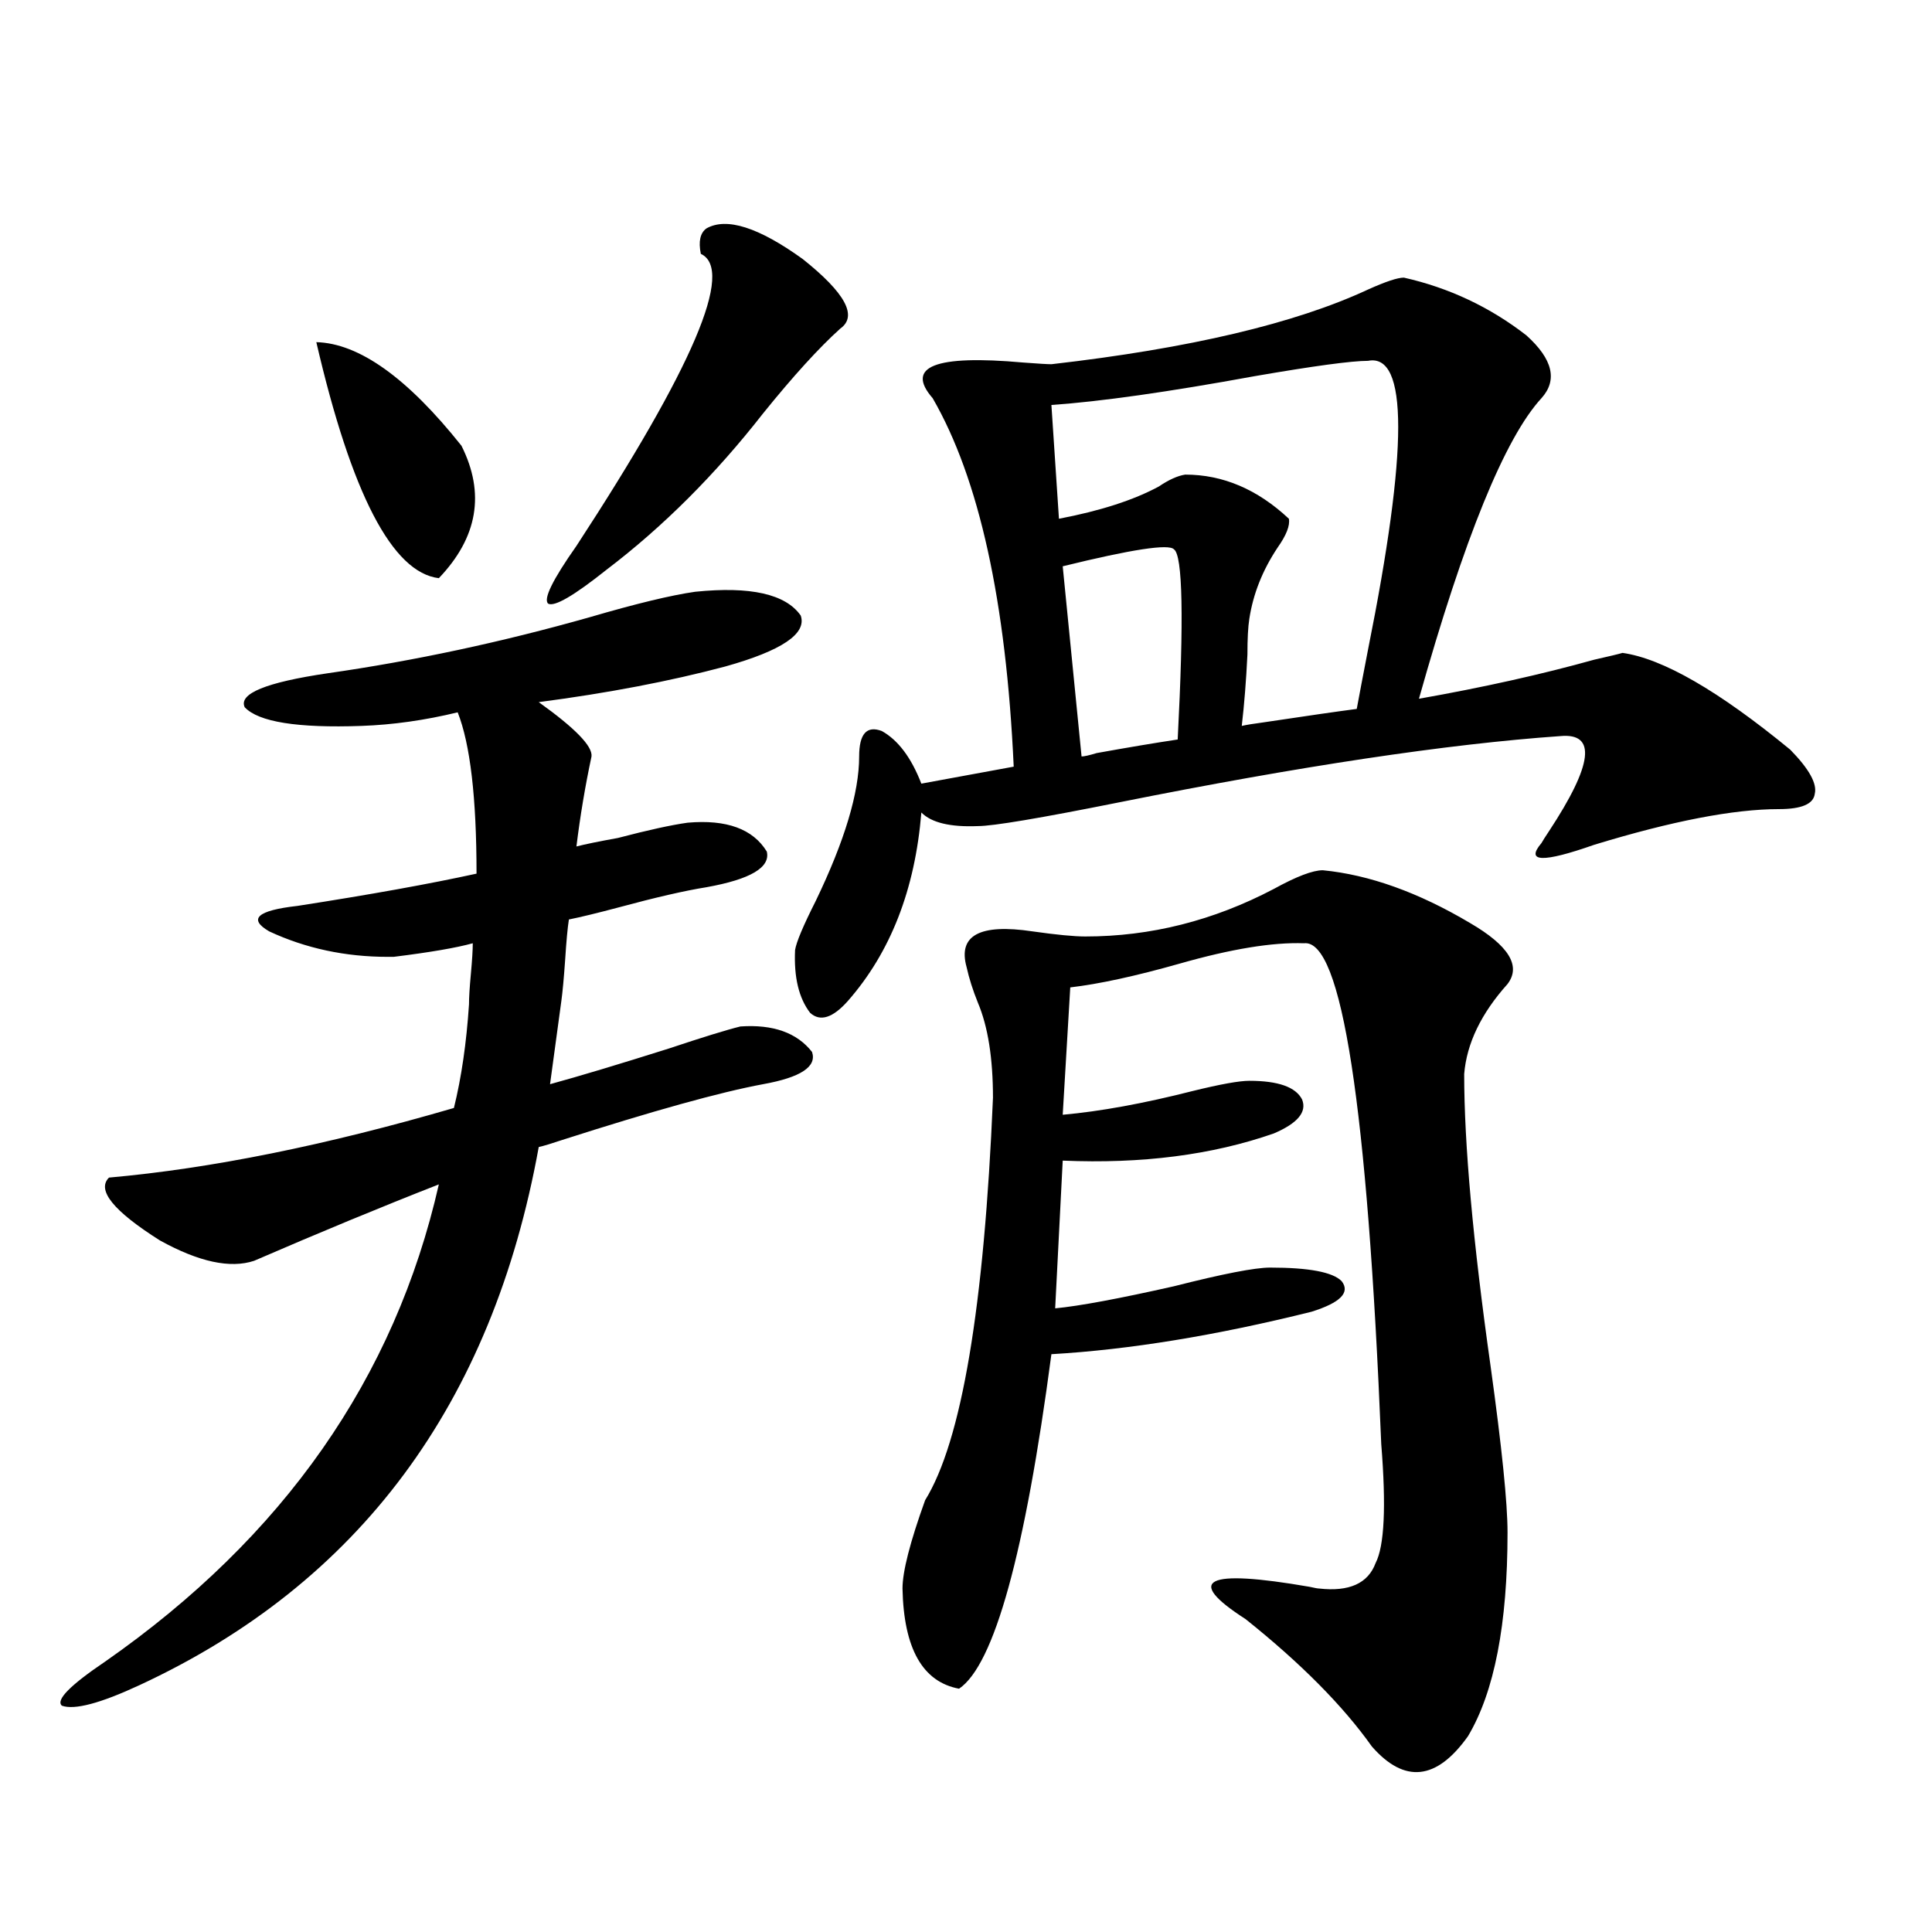
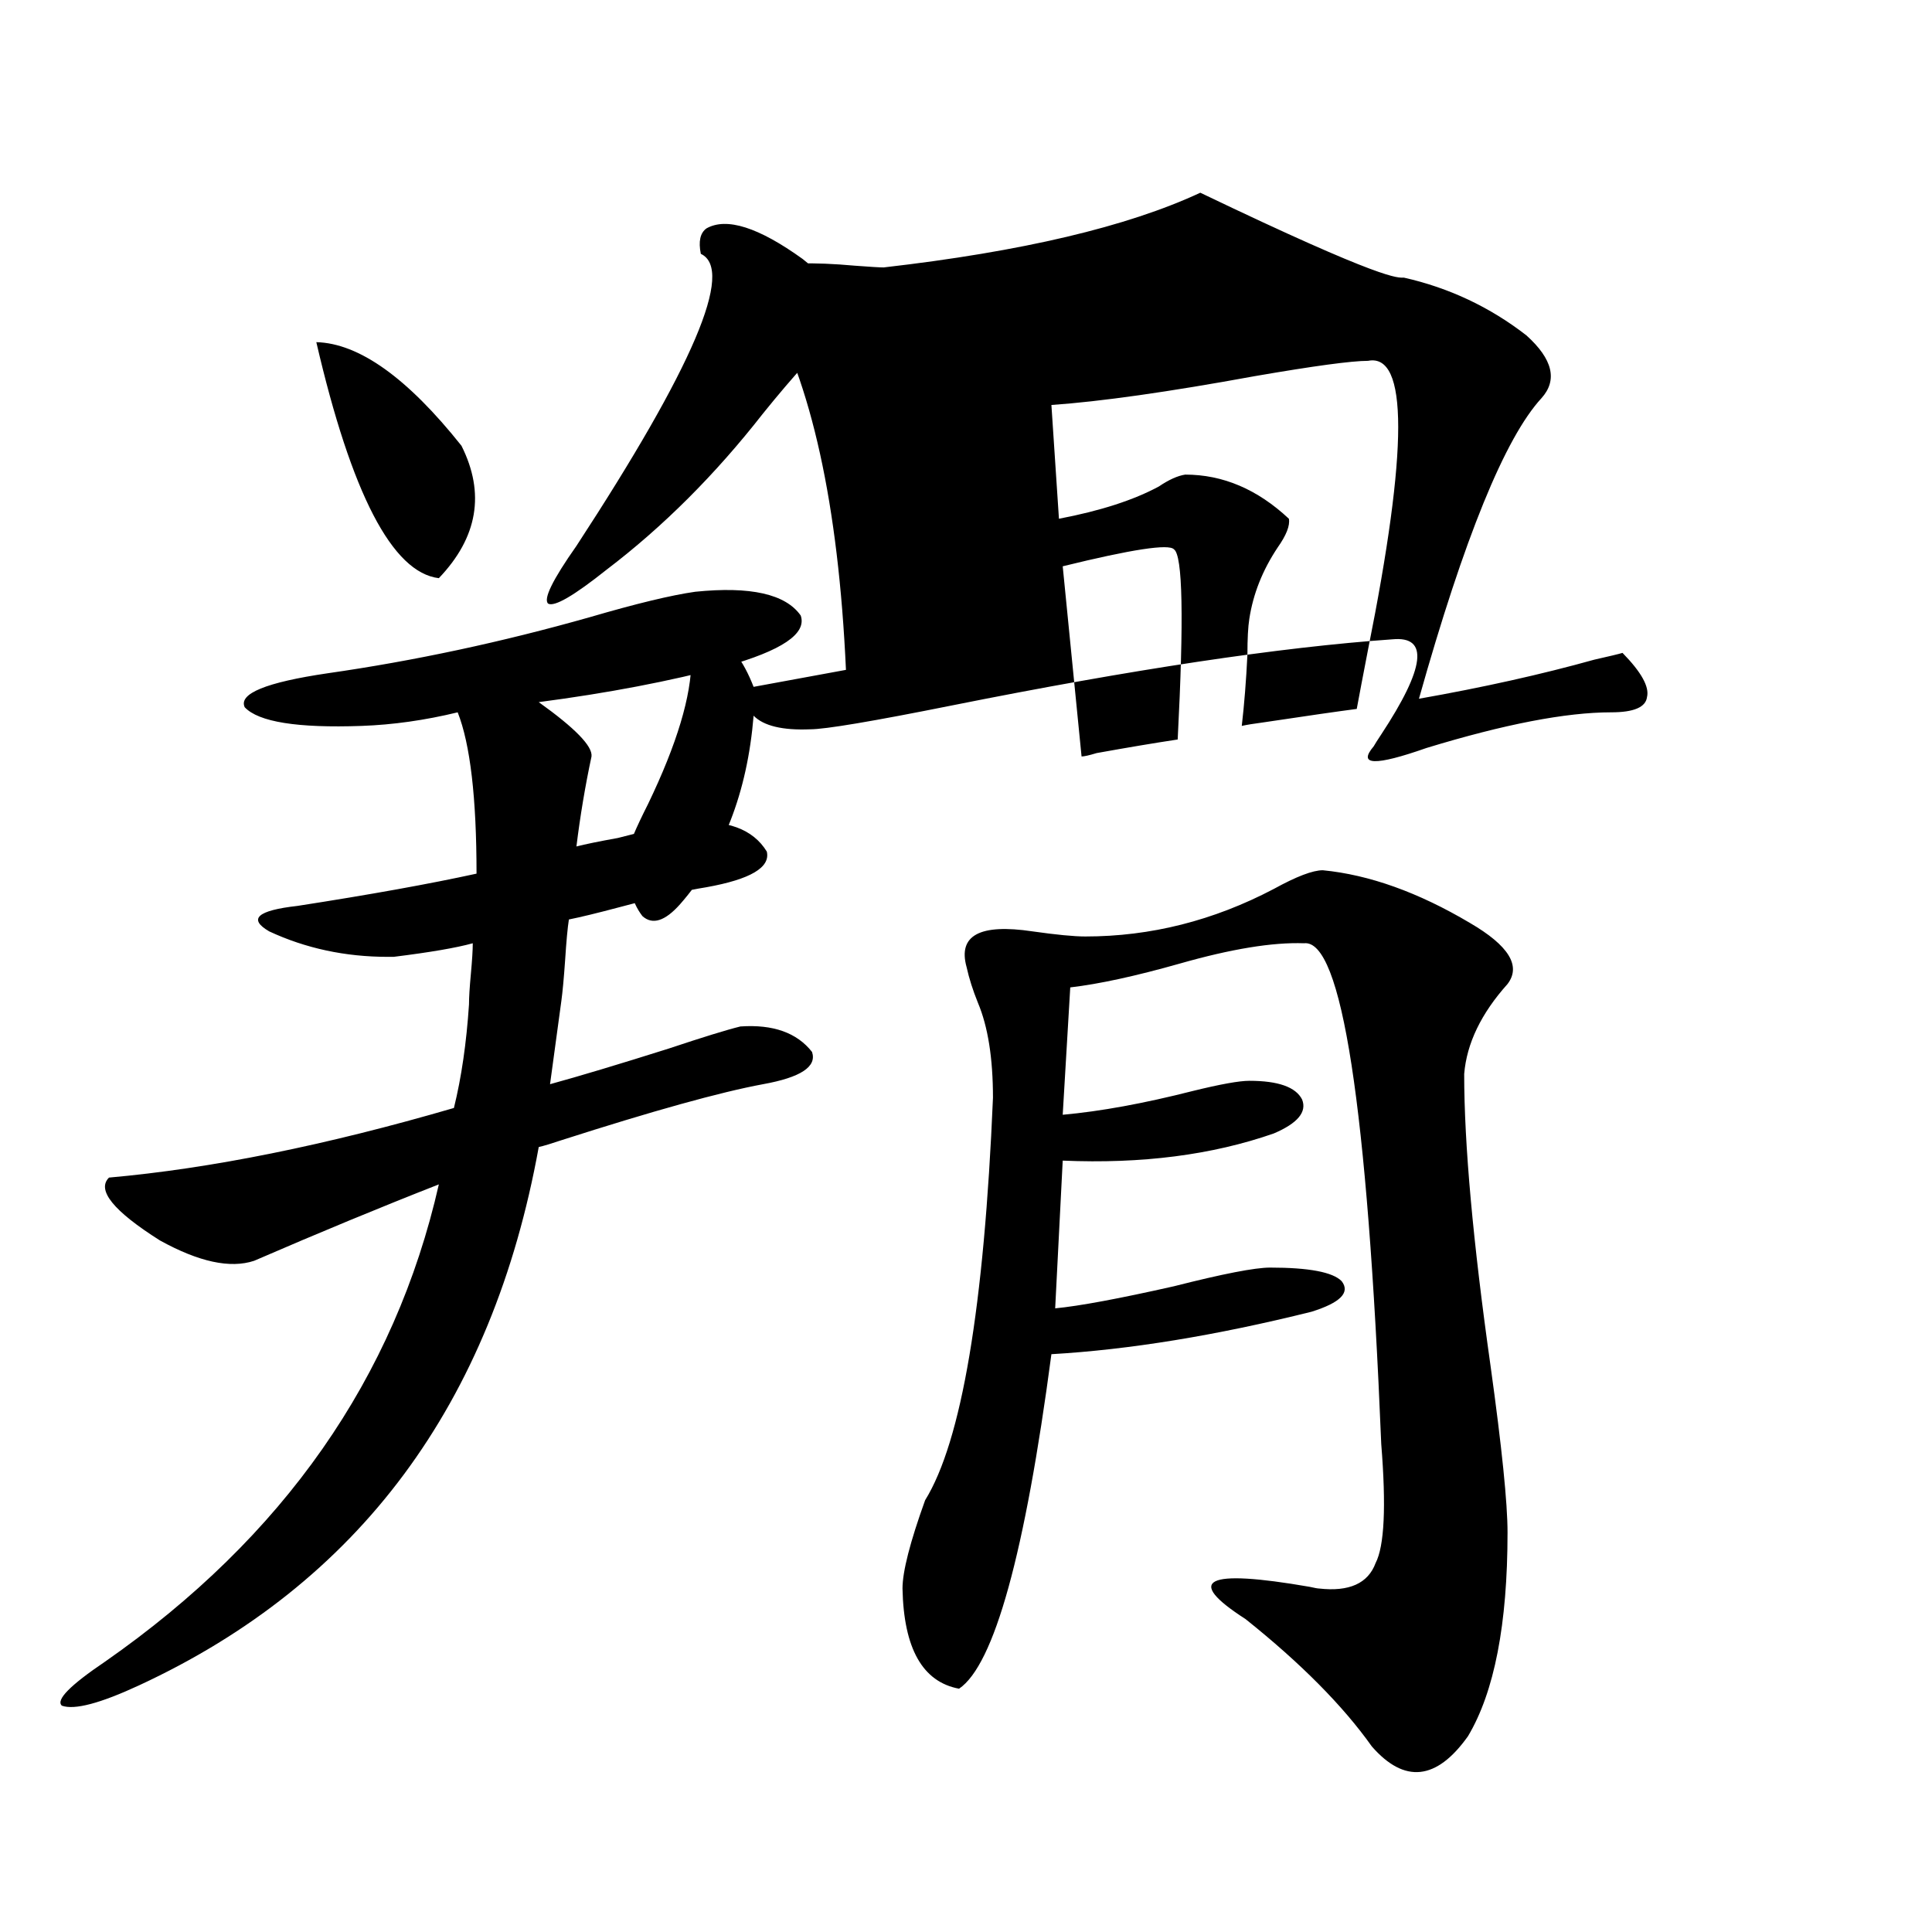
<svg xmlns="http://www.w3.org/2000/svg" version="1.1" id="图层_1" x="0px" y="0px" width="1000px" height="1000px" viewBox="0 0 1000 1000" enable-background="new 0 0 1000 1000" xml:space="preserve">
-   <path d="M200.8,495.262c-22.118,0-42.605-4.395-61.462-13.184c-11.066-6.44-6.188-10.835,14.634-13.184  c37.713-5.85,68.611-11.426,92.681-16.699c0-39.248-3.262-67.085-9.756-83.496c-16.92,4.106-33.505,6.455-49.755,7.031  c-33.17,1.182-53.337-2.046-60.486-9.668c-3.262-7.031,11.052-12.881,42.926-17.578c44.877-6.44,90.074-16.108,135.606-29.004  c24.055-7.031,42.271-11.426,54.633-13.184c28.612-2.925,46.828,1.182,54.633,12.305c3.247,9.38-9.756,18.169-39.023,26.367  c-28.627,7.622-60.821,13.774-96.583,18.457c18.856,13.486,27.957,22.852,27.316,28.125c-3.262,15.244-5.854,30.762-7.805,46.582  c4.543-1.167,11.707-2.637,21.463-4.395c15.609-4.092,27.637-6.729,36.097-7.91c20.152-1.758,33.811,3.228,40.975,14.941  c1.951,8.213-8.46,14.365-31.219,18.457c-11.066,1.758-26.341,5.273-45.853,10.547c-11.066,2.939-19.512,4.985-25.365,6.152  c-0.655,4.106-1.311,11.138-1.951,21.094c-0.655,9.38-1.311,16.411-1.951,21.094L284.7,561.18  c14.954-4.092,35.441-10.244,61.462-18.457c17.561-5.85,29.908-9.668,37.072-11.426c16.905-1.167,29.268,3.228,37.072,13.184  c2.592,7.622-5.854,13.184-25.365,16.699c-22.118,4.106-56.919,13.774-104.388,29.004c-5.213,1.758-9.115,2.939-11.707,3.516  c-24.069,133.018-93.016,225.879-206.824,278.613c-20.167,9.366-33.505,12.882-39.999,10.547  c-3.262-2.938,4.223-10.547,22.438-22.852c92.346-64.448,149.905-146.777,172.679-246.973  c-29.923,11.729-61.797,24.912-95.607,39.551c-12.362,4.106-28.627,0.591-48.779-10.547c-24.069-15.229-32.85-26.064-26.341-32.52  c52.682-4.683,112.192-16.699,178.532-36.035c3.902-15.82,6.494-33.687,7.805-53.613c0-3.516,0.32-8.789,0.976-15.82  c0.641-7.031,0.976-12.305,0.976-15.82c-8.46,2.349-22.118,4.697-40.975,7.031C202.416,495.262,201.44,495.262,200.8,495.262z   M163.728,177.098c22.104,0.591,47.148,18.457,75.12,53.613c12.348,24.609,8.445,47.461-11.707,68.555  C203.071,296.341,181.929,255.623,163.728,177.098z M365.674,118.211c10.396-5.85,26.981-0.576,49.755,15.82  c22.104,17.578,28.612,29.595,19.512,36.035c-11.066,9.971-24.39,24.609-39.999,43.945c-24.725,31.641-51.706,58.599-80.974,80.859  c-16.92,13.486-26.996,19.336-30.243,17.578c-2.606-2.334,2.271-12.305,14.634-29.883c60.486-92.573,81.949-142.959,64.389-151.172  C361.437,124.954,362.412,120.56,365.674,118.211z M726.641,143.699c23.414,5.273,44.542,15.244,63.413,29.883  c13.658,12.305,16.25,23.154,7.805,32.52c-18.871,20.518-39.999,72.373-63.413,155.566c33.17-5.85,63.413-12.593,90.729-20.215  c7.805-1.758,12.683-2.925,14.634-3.516c20.808,2.939,49.755,19.639,86.827,50.098c9.756,9.971,13.979,17.578,12.683,22.852  c-0.655,5.273-6.829,7.91-18.536,7.91c-23.414,0-55.288,6.152-95.607,18.457c-26.676,9.38-35.776,9.092-27.316-0.879  c0.641-1.167,1.951-3.213,3.902-6.152c22.759-34.565,24.71-50.977,5.854-49.219c-58.535,4.106-134.631,15.532-228.287,34.277  c-40.975,8.213-65.364,12.305-73.169,12.305c-14.313,0.591-24.069-1.758-29.268-7.031c-3.262,39.854-15.944,72.373-38.048,97.559  c-7.805,8.789-14.313,10.85-19.512,6.152c-5.854-7.607-8.46-18.457-7.805-32.52c0.641-4.092,4.223-12.593,10.731-25.488  c14.954-31.05,22.438-55.947,22.438-74.707c0-11.714,3.902-16.108,11.707-13.184c8.445,4.697,15.274,13.774,20.487,27.246  l47.804-8.789c-3.902-85.542-17.896-149.111-41.95-190.723c-14.313-16.396,1.296-22.549,46.828-18.457  c7.805,0.591,12.683,0.879,14.634,0.879c71.538-8.198,126.171-21.094,163.898-38.672  C717.205,145.76,723.379,143.699,726.641,143.699z M684.69,450.438c24.055,2.349,49.42,11.426,76.096,27.246  c20.152,11.729,26.661,22.275,19.512,31.641c-13.658,15.244-21.143,30.762-22.438,46.582c0,36.338,4.543,86.724,13.658,151.172  c5.854,42.188,8.78,70.903,8.78,86.133c0,47.461-6.829,82.617-20.487,105.469c-16.265,22.852-32.85,24.609-49.755,5.273  c-14.969-21.094-36.752-43.066-65.364-65.918c-31.874-20.503-20.822-26.064,33.17-16.699c2.592,0.591,4.223,0.879,4.878,0.879  c15.609,1.758,25.365-2.637,29.268-13.184c4.543-8.789,5.519-29.292,2.927-61.523c-7.164-175.19-20.487-261.611-39.999-259.277  c-16.265-0.576-37.728,2.939-64.389,10.547c-22.773,6.455-41.63,10.547-56.584,12.305L550.06,577  c19.512-1.758,41.95-5.85,67.315-12.305c14.299-3.516,24.055-5.273,29.268-5.273c14.954,0,24.055,3.228,27.316,9.668  c2.592,6.455-2.286,12.305-14.634,17.578c-31.874,11.138-68.291,15.82-109.266,14.063l-3.902,76.465  c12.348-1.167,32.835-4.971,61.462-11.426c25.365-6.44,41.95-9.668,49.755-9.668c20.152,0,32.515,2.349,37.072,7.031  c4.543,5.864-0.655,11.138-15.609,15.82c-49.435,12.305-94.312,19.639-134.631,21.973c-13.658,103.135-29.603,160.84-47.804,173.145  c-18.871-3.516-28.627-20.805-29.268-51.855c0-8.789,3.902-24.019,11.707-45.703c18.856-30.459,30.563-99.893,35.121-208.301  c0-20.503-2.606-36.914-7.805-49.219c-2.606-6.44-4.558-12.593-5.854-18.457c-4.558-16.396,6.829-22.549,34.146-18.457  c12.348,1.758,21.463,2.637,27.316,2.637c33.811,0,66.34-8.198,97.559-24.609C671.032,453.665,679.478,450.438,684.69,450.438z   M708.104,186.766c-8.46,0-27.972,2.637-58.535,7.91c-44.877,8.213-79.998,13.184-105.363,14.941l3.902,58.887  c21.463-4.092,38.688-9.668,51.706-16.699c5.198-3.516,9.756-5.562,13.658-6.152c19.512,0,37.393,7.622,53.657,22.852  c0.641,3.516-1.311,8.501-5.854,14.941c-7.805,11.729-12.683,24.033-14.634,36.914c-0.655,4.106-0.976,10.259-0.976,18.457  c-0.655,13.486-1.631,25.791-2.927,36.914c2.592-0.576,6.174-1.167,10.731-1.758c23.414-3.516,39.664-5.85,48.779-7.031  c1.296-7.031,3.247-17.275,5.854-30.762C728.912,232.469,728.912,182.674,708.104,186.766z M559.815,391.551  c1.296,0,3.902-0.576,7.805-1.758c16.25-2.925,30.243-5.273,41.95-7.031c3.247-62.69,2.592-95.498-1.951-98.438  c-2.606-2.925-21.798,0-57.56,8.789L559.815,391.551z" />
+   <path d="M200.8,495.262c-22.118,0-42.605-4.395-61.462-13.184c-11.066-6.44-6.188-10.835,14.634-13.184  c37.713-5.85,68.611-11.426,92.681-16.699c0-39.248-3.262-67.085-9.756-83.496c-16.92,4.106-33.505,6.455-49.755,7.031  c-33.17,1.182-53.337-2.046-60.486-9.668c-3.262-7.031,11.052-12.881,42.926-17.578c44.877-6.44,90.074-16.108,135.606-29.004  c24.055-7.031,42.271-11.426,54.633-13.184c28.612-2.925,46.828,1.182,54.633,12.305c3.247,9.38-9.756,18.169-39.023,26.367  c-28.627,7.622-60.821,13.774-96.583,18.457c18.856,13.486,27.957,22.852,27.316,28.125c-3.262,15.244-5.854,30.762-7.805,46.582  c4.543-1.167,11.707-2.637,21.463-4.395c15.609-4.092,27.637-6.729,36.097-7.91c20.152-1.758,33.811,3.228,40.975,14.941  c1.951,8.213-8.46,14.365-31.219,18.457c-11.066,1.758-26.341,5.273-45.853,10.547c-11.066,2.939-19.512,4.985-25.365,6.152  c-0.655,4.106-1.311,11.138-1.951,21.094c-0.655,9.38-1.311,16.411-1.951,21.094L284.7,561.18  c14.954-4.092,35.441-10.244,61.462-18.457c17.561-5.85,29.908-9.668,37.072-11.426c16.905-1.167,29.268,3.228,37.072,13.184  c2.592,7.622-5.854,13.184-25.365,16.699c-22.118,4.106-56.919,13.774-104.388,29.004c-5.213,1.758-9.115,2.939-11.707,3.516  c-24.069,133.018-93.016,225.879-206.824,278.613c-20.167,9.366-33.505,12.882-39.999,10.547  c-3.262-2.938,4.223-10.547,22.438-22.852c92.346-64.448,149.905-146.777,172.679-246.973  c-29.923,11.729-61.797,24.912-95.607,39.551c-12.362,4.106-28.627,0.591-48.779-10.547c-24.069-15.229-32.85-26.064-26.341-32.52  c52.682-4.683,112.192-16.699,178.532-36.035c3.902-15.82,6.494-33.687,7.805-53.613c0-3.516,0.32-8.789,0.976-15.82  c0.641-7.031,0.976-12.305,0.976-15.82c-8.46,2.349-22.118,4.697-40.975,7.031C202.416,495.262,201.44,495.262,200.8,495.262z   M163.728,177.098c22.104,0.591,47.148,18.457,75.12,53.613c12.348,24.609,8.445,47.461-11.707,68.555  C203.071,296.341,181.929,255.623,163.728,177.098z M365.674,118.211c10.396-5.85,26.981-0.576,49.755,15.82  c22.104,17.578,28.612,29.595,19.512,36.035c-11.066,9.971-24.39,24.609-39.999,43.945c-24.725,31.641-51.706,58.599-80.974,80.859  c-16.92,13.486-26.996,19.336-30.243,17.578c-2.606-2.334,2.271-12.305,14.634-29.883c60.486-92.573,81.949-142.959,64.389-151.172  C361.437,124.954,362.412,120.56,365.674,118.211z M726.641,143.699c23.414,5.273,44.542,15.244,63.413,29.883  c13.658,12.305,16.25,23.154,7.805,32.52c-18.871,20.518-39.999,72.373-63.413,155.566c33.17-5.85,63.413-12.593,90.729-20.215  c7.805-1.758,12.683-2.925,14.634-3.516c9.756,9.971,13.979,17.578,12.683,22.852  c-0.655,5.273-6.829,7.91-18.536,7.91c-23.414,0-55.288,6.152-95.607,18.457c-26.676,9.38-35.776,9.092-27.316-0.879  c0.641-1.167,1.951-3.213,3.902-6.152c22.759-34.565,24.71-50.977,5.854-49.219c-58.535,4.106-134.631,15.532-228.287,34.277  c-40.975,8.213-65.364,12.305-73.169,12.305c-14.313,0.591-24.069-1.758-29.268-7.031c-3.262,39.854-15.944,72.373-38.048,97.559  c-7.805,8.789-14.313,10.85-19.512,6.152c-5.854-7.607-8.46-18.457-7.805-32.52c0.641-4.092,4.223-12.593,10.731-25.488  c14.954-31.05,22.438-55.947,22.438-74.707c0-11.714,3.902-16.108,11.707-13.184c8.445,4.697,15.274,13.774,20.487,27.246  l47.804-8.789c-3.902-85.542-17.896-149.111-41.95-190.723c-14.313-16.396,1.296-22.549,46.828-18.457  c7.805,0.591,12.683,0.879,14.634,0.879c71.538-8.198,126.171-21.094,163.898-38.672  C717.205,145.76,723.379,143.699,726.641,143.699z M684.69,450.438c24.055,2.349,49.42,11.426,76.096,27.246  c20.152,11.729,26.661,22.275,19.512,31.641c-13.658,15.244-21.143,30.762-22.438,46.582c0,36.338,4.543,86.724,13.658,151.172  c5.854,42.188,8.78,70.903,8.78,86.133c0,47.461-6.829,82.617-20.487,105.469c-16.265,22.852-32.85,24.609-49.755,5.273  c-14.969-21.094-36.752-43.066-65.364-65.918c-31.874-20.503-20.822-26.064,33.17-16.699c2.592,0.591,4.223,0.879,4.878,0.879  c15.609,1.758,25.365-2.637,29.268-13.184c4.543-8.789,5.519-29.292,2.927-61.523c-7.164-175.19-20.487-261.611-39.999-259.277  c-16.265-0.576-37.728,2.939-64.389,10.547c-22.773,6.455-41.63,10.547-56.584,12.305L550.06,577  c19.512-1.758,41.95-5.85,67.315-12.305c14.299-3.516,24.055-5.273,29.268-5.273c14.954,0,24.055,3.228,27.316,9.668  c2.592,6.455-2.286,12.305-14.634,17.578c-31.874,11.138-68.291,15.82-109.266,14.063l-3.902,76.465  c12.348-1.167,32.835-4.971,61.462-11.426c25.365-6.44,41.95-9.668,49.755-9.668c20.152,0,32.515,2.349,37.072,7.031  c4.543,5.864-0.655,11.138-15.609,15.82c-49.435,12.305-94.312,19.639-134.631,21.973c-13.658,103.135-29.603,160.84-47.804,173.145  c-18.871-3.516-28.627-20.805-29.268-51.855c0-8.789,3.902-24.019,11.707-45.703c18.856-30.459,30.563-99.893,35.121-208.301  c0-20.503-2.606-36.914-7.805-49.219c-2.606-6.44-4.558-12.593-5.854-18.457c-4.558-16.396,6.829-22.549,34.146-18.457  c12.348,1.758,21.463,2.637,27.316,2.637c33.811,0,66.34-8.198,97.559-24.609C671.032,453.665,679.478,450.438,684.69,450.438z   M708.104,186.766c-8.46,0-27.972,2.637-58.535,7.91c-44.877,8.213-79.998,13.184-105.363,14.941l3.902,58.887  c21.463-4.092,38.688-9.668,51.706-16.699c5.198-3.516,9.756-5.562,13.658-6.152c19.512,0,37.393,7.622,53.657,22.852  c0.641,3.516-1.311,8.501-5.854,14.941c-7.805,11.729-12.683,24.033-14.634,36.914c-0.655,4.106-0.976,10.259-0.976,18.457  c-0.655,13.486-1.631,25.791-2.927,36.914c2.592-0.576,6.174-1.167,10.731-1.758c23.414-3.516,39.664-5.85,48.779-7.031  c1.296-7.031,3.247-17.275,5.854-30.762C728.912,232.469,728.912,182.674,708.104,186.766z M559.815,391.551  c1.296,0,3.902-0.576,7.805-1.758c16.25-2.925,30.243-5.273,41.95-7.031c3.247-62.69,2.592-95.498-1.951-98.438  c-2.606-2.925-21.798,0-57.56,8.789L559.815,391.551z" />
</svg>